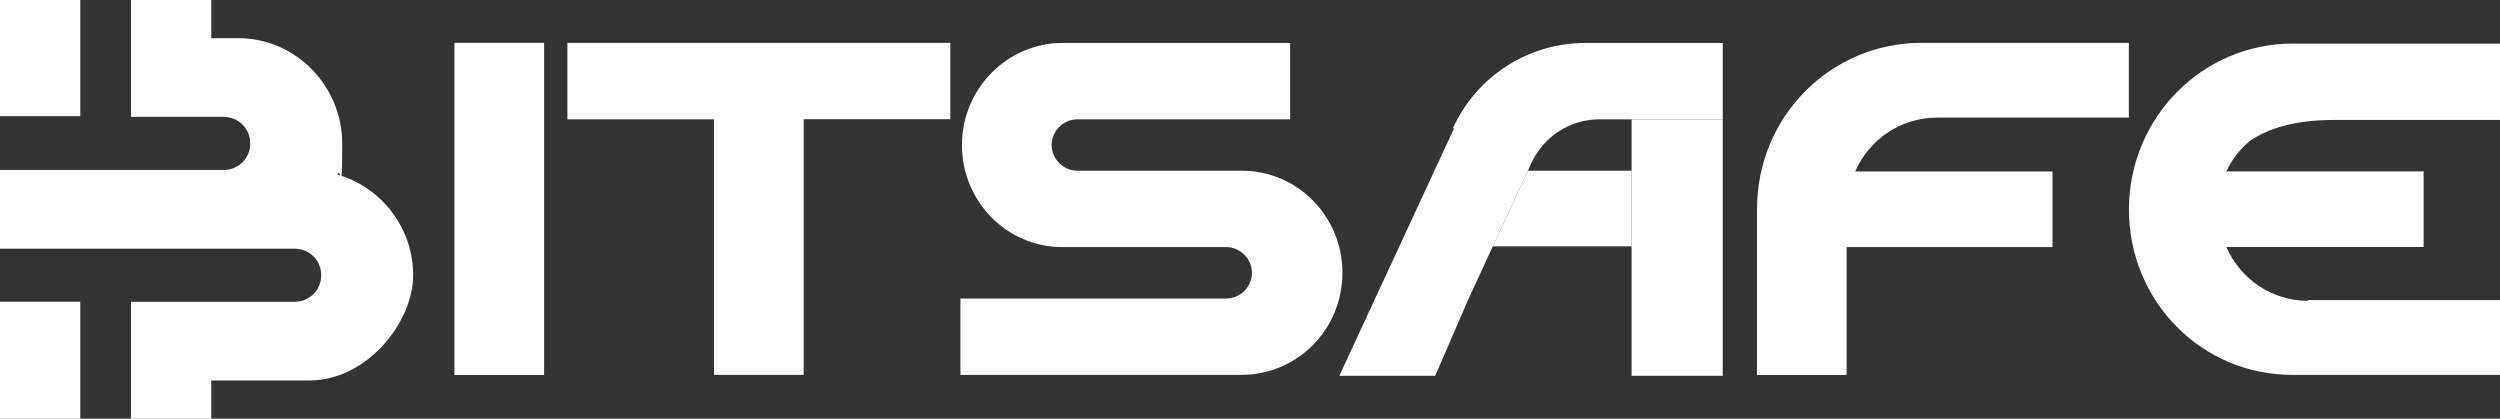
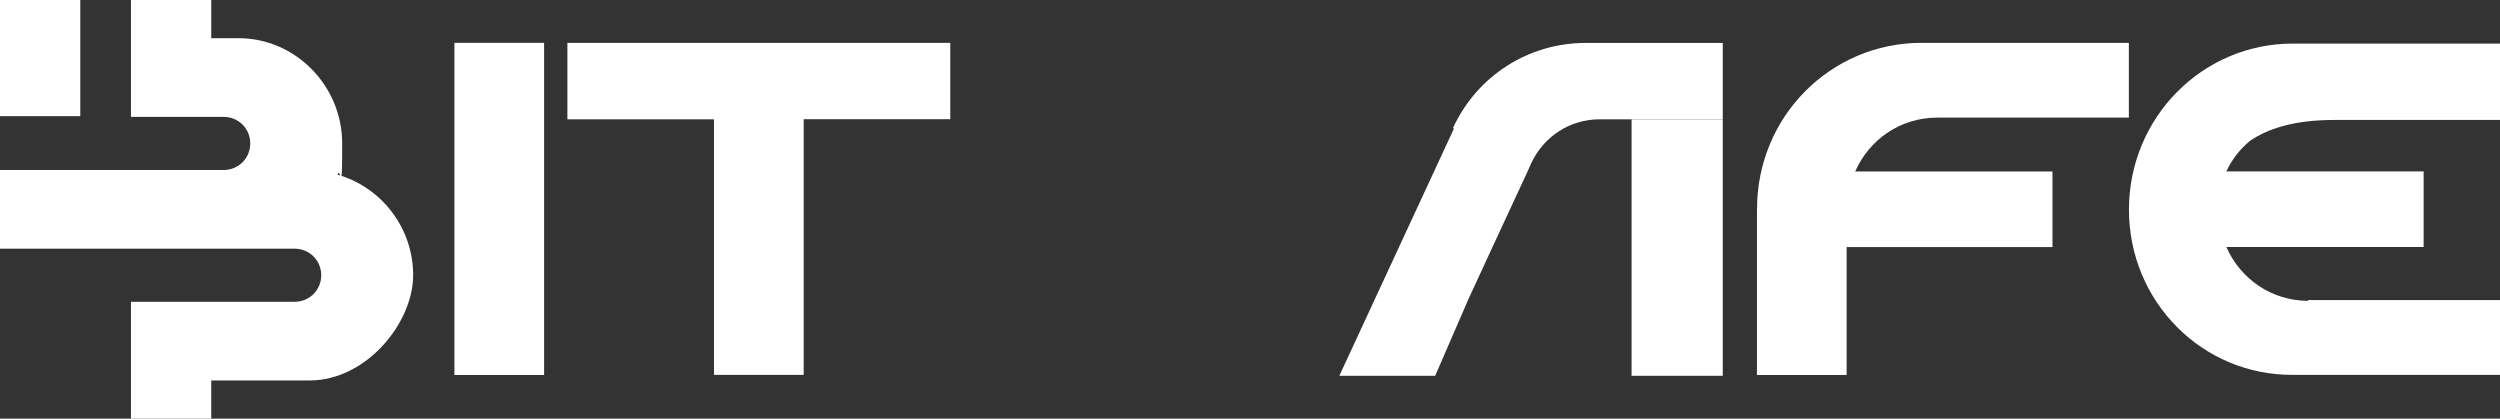
<svg xmlns="http://www.w3.org/2000/svg" id="Layer_1" data-name="Layer 1" viewBox="0 0 268.42 44.95">
  <rect x="0" y="0" width="268.42" height="44.95" fill="#333333" stroke="none" />
  <defs>
    <style>
      .cls-1 {
        fill: #fff;
      }
    </style>
  </defs>
  <path class="cls-1" d="M8.62,0H0v12.47h8.62V0Z" />
-   <path class="cls-1" d="M0,44.95h8.62v-12.55H0v12.55Z" />
  <path class="cls-1" d="M36.24,18.75c4.69,1.34,8.12,5.69,8.12,10.8s-5.02,11.3-11.13,11.3h-10.55v4.1h-8.62v-12.55h17.58c1.59,0,2.85-1.26,2.85-2.85s-1.26-2.85-2.85-2.85H0v-8.45h24.02c1.59,0,2.85-1.26,2.85-2.85s-1.26-2.85-2.85-2.85h-9.96V0h8.62v4.1h2.93c6.11,0,11.13,5.11,11.13,11.3s-.17,2.34-.5,3.35Z" />
  <path class="cls-1" d="M188.65,22.43c0-9.88,7.87-17.83,17.66-17.83h22.26v8.03h-20.59c-3.93,0-7.28,2.34-8.79,5.78h21.18v8.12h-22.1v13.73h-9.63v-17.83Z" />
  <path class="cls-1" d="M247.83,32.22h20.59v8.03h-22.18c-9.79.08-17.66-7.87-17.66-17.74s7.87-17.83,17.58-17.83h22.26v8.2h-17.83c-4.44,0-7.2,1-9.04,2.26-1.09.92-1.93,2.01-2.51,3.26h21.18v8.12h-21.18c1.51,3.43,4.85,5.78,8.79,5.78v-.08Z" />
  <path class="cls-1" d="M60.93,4.6h41.1v8.2h-15.74v27.45h-9.63V12.81h-15.74V4.6Z" />
-   <path class="cls-1" d="M133.33,18.33c5.94,0,10.8,4.85,10.8,10.96s-4.85,10.96-10.88,10.96h-30.13v-8.2h28.54c1.51,0,2.76-1.26,2.76-2.76s-1.26-2.76-2.76-2.76h-17.58c-6.03,0-10.8-4.94-10.8-10.96s4.85-10.96,10.8-10.96h24.44v8.2h-22.85c-1.51,0-2.76,1.26-2.76,2.76s1.26,2.76,2.76,2.76h17.66Z" />
  <path class="cls-1" d="M58.42,40.26h-9.63V4.6h9.63v35.66Z" />
-   <path class="cls-1" d="M184.97,12.81v27.54h-9.79V12.81h9.79Z" />
+   <path class="cls-1" d="M184.97,12.81v27.54h-9.79V12.81h9.79" />
  <path class="cls-1" d="M156.01,13.73c2.59-5.61,8.12-9.12,14.23-9.12h14.73v8.2h-13.22c-3.18,0-6.03,1.84-7.37,4.77l-.33.75-3.77,8.12-2.59,5.61-3.6,8.29h-10.29l12.3-26.53-.08-.08Z" />
-   <path class="cls-1" d="M163.96,18.33h11.22v8.12h-14.9l3.77-8.12h-.08Z" />
</svg>